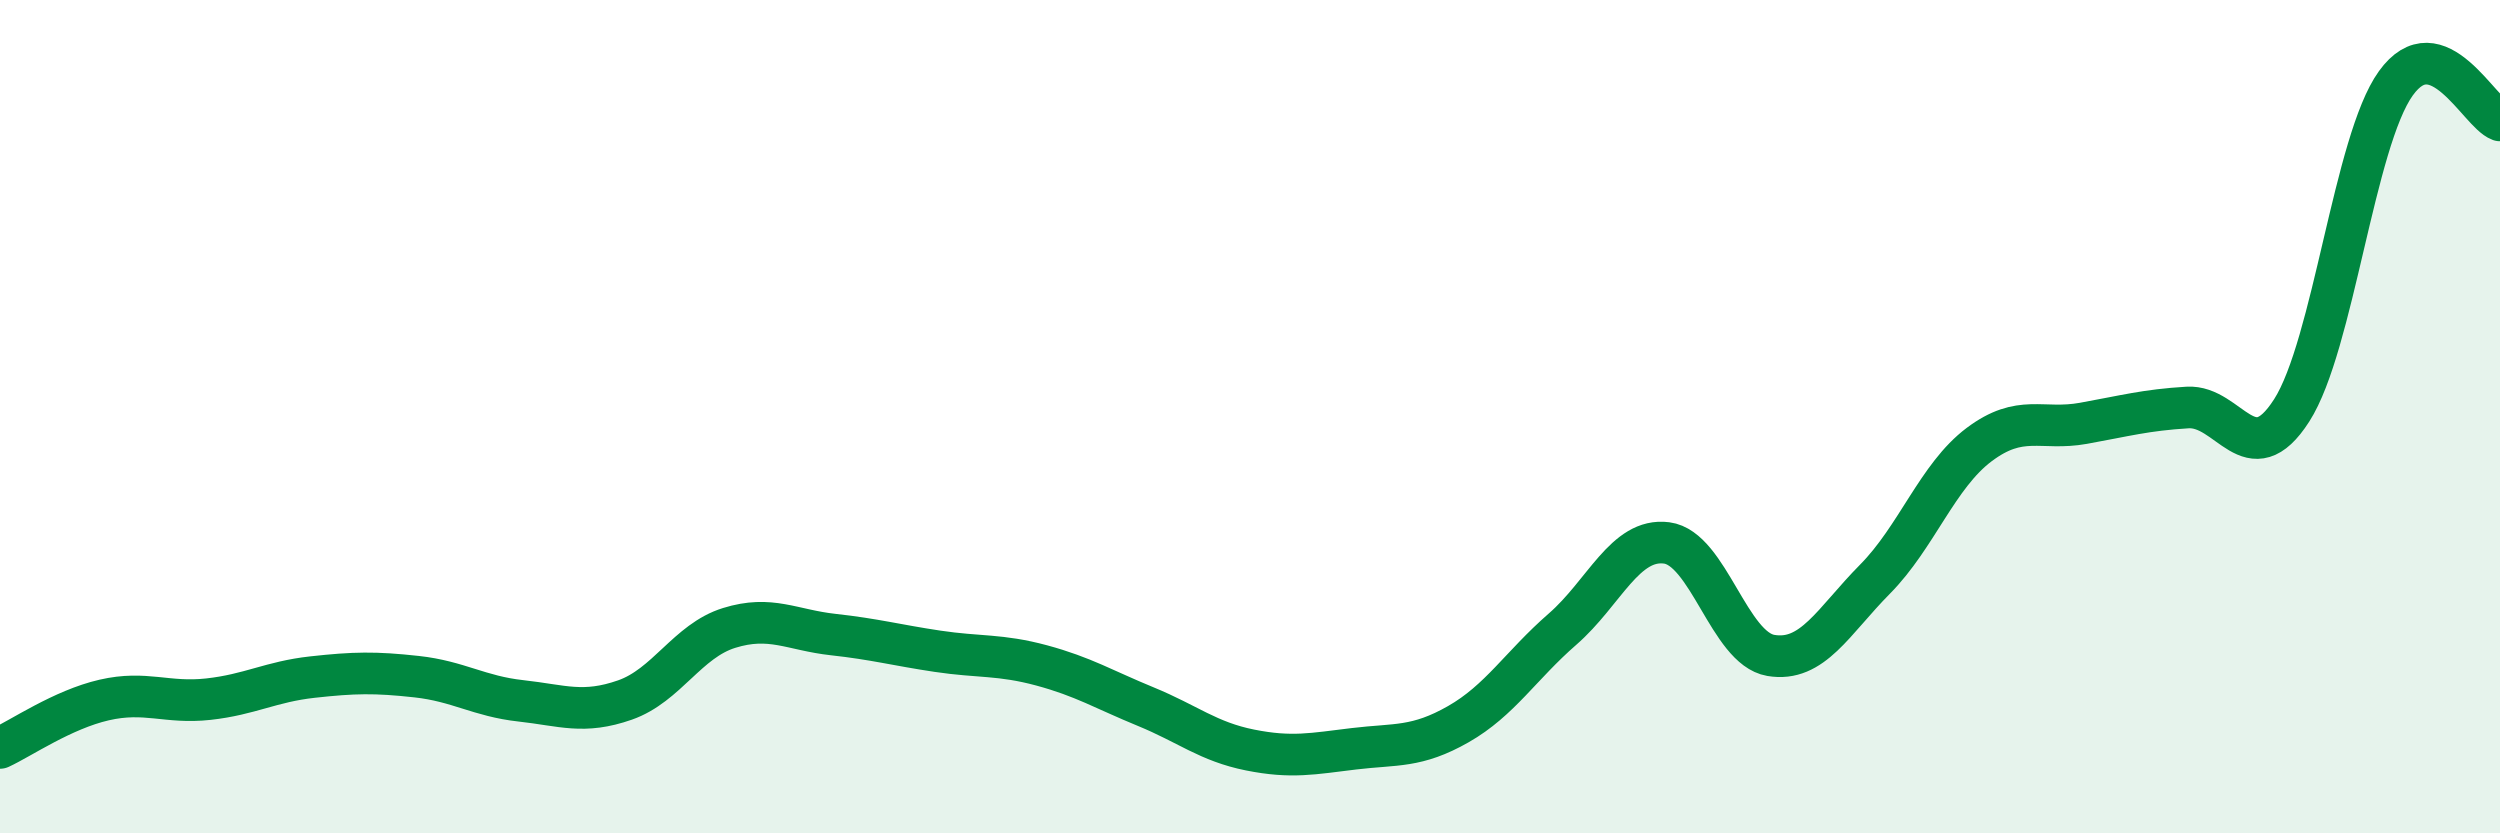
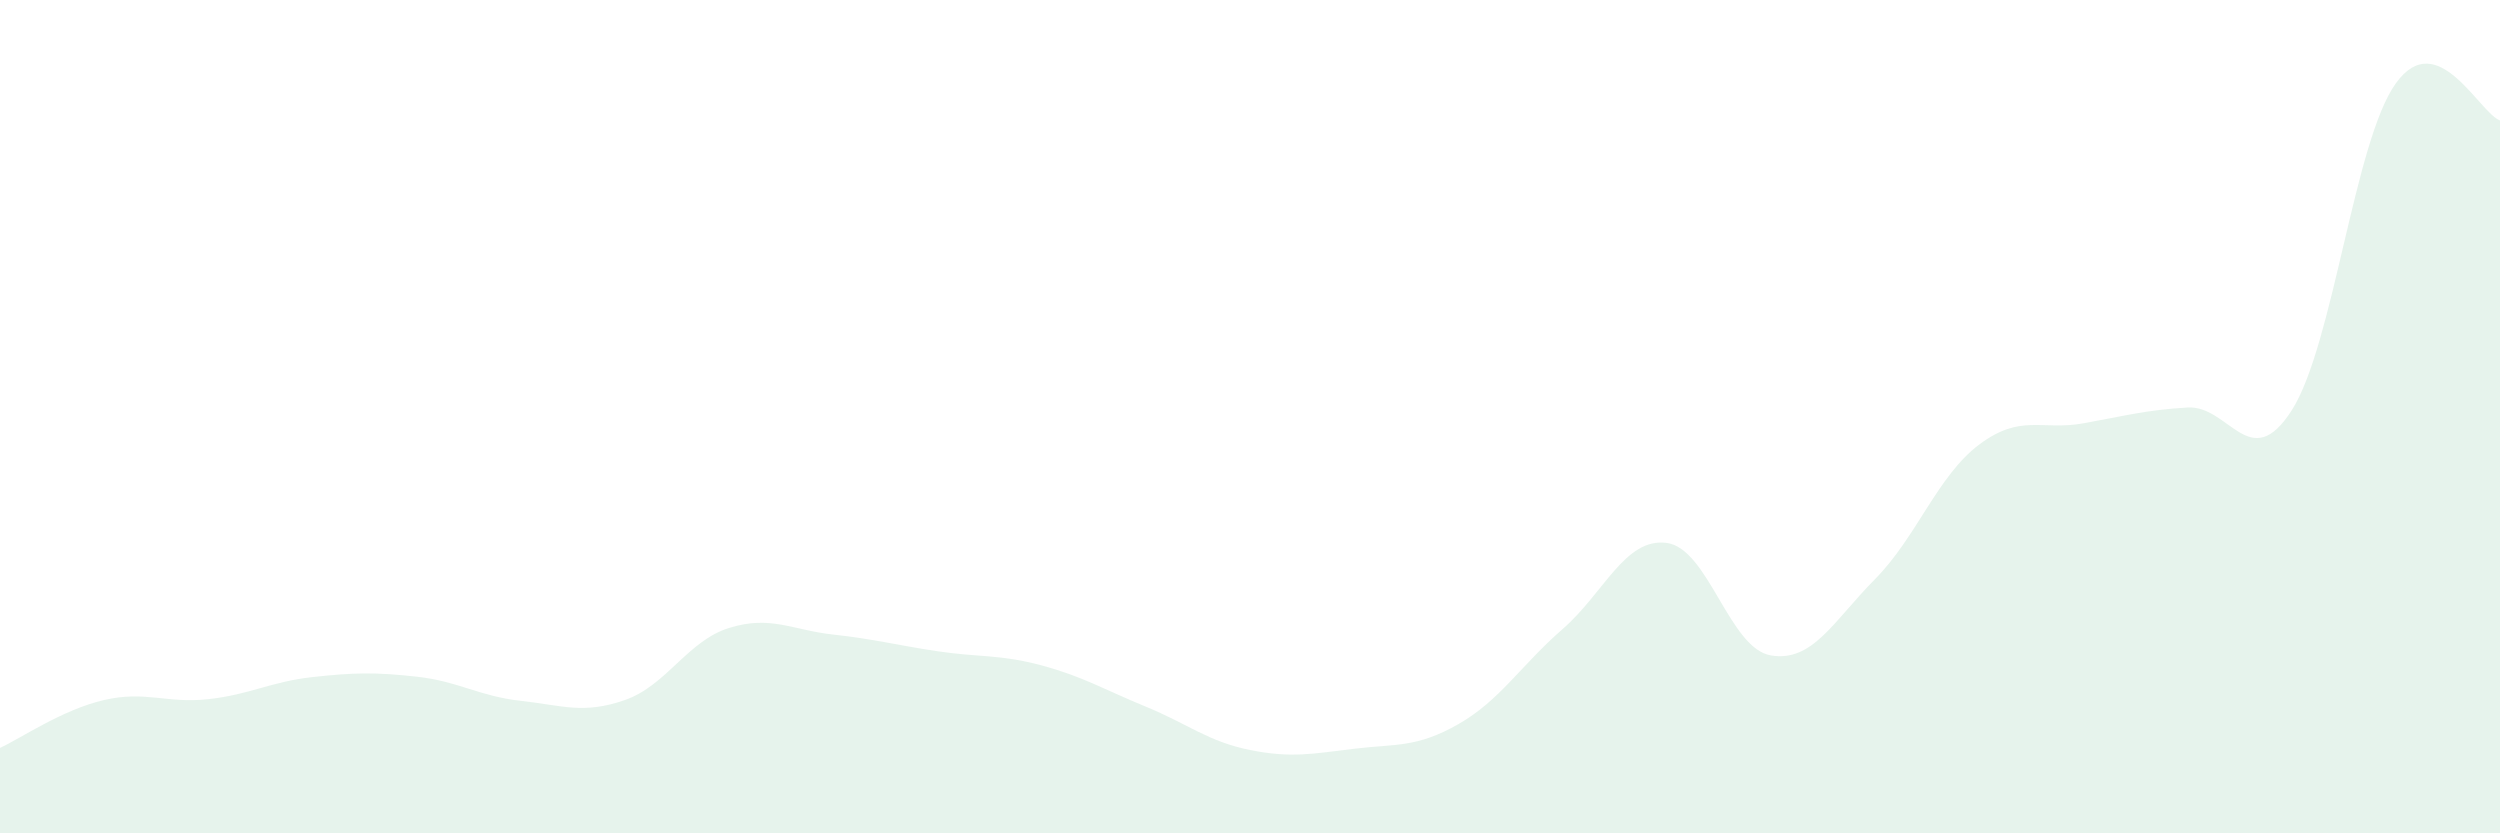
<svg xmlns="http://www.w3.org/2000/svg" width="60" height="20" viewBox="0 0 60 20">
  <path d="M 0,17.95 C 0.5,17.72 1.5,17.03 2.5,16.8 C 3.5,16.57 4,16.89 5,16.78 C 6,16.67 6.5,16.36 7.5,16.25 C 8.5,16.14 9,16.13 10,16.24 C 11,16.35 11.5,16.71 12.5,16.82 C 13.5,16.93 14,17.15 15,16.8 C 16,16.45 16.5,15.38 17.5,15.07 C 18.5,14.76 19,15.12 20,15.23 C 21,15.34 21.5,15.48 22.5,15.63 C 23.5,15.78 24,15.7 25,15.97 C 26,16.24 26.5,16.55 27.5,16.96 C 28.5,17.37 29,17.8 30,18 C 31,18.2 31.5,18.09 32.5,17.97 C 33.5,17.85 34,17.95 35,17.38 C 36,16.81 36.5,15.97 37.5,15.1 C 38.5,14.23 39,12.9 40,13.03 C 41,13.16 41.5,15.56 42.5,15.73 C 43.5,15.9 44,14.91 45,13.9 C 46,12.89 46.5,11.42 47.5,10.67 C 48.5,9.92 49,10.34 50,10.16 C 51,9.98 51.5,9.84 52.5,9.78 C 53.5,9.72 54,11.41 55,9.85 C 56,8.29 56.5,3.39 57.5,2 C 58.5,0.61 59.5,2.71 60,2.89L60 20L0 20Z" fill="#008740" opacity="0.1" stroke-linecap="round" stroke-linejoin="round" />
-   <path d="M 0,17.95 C 0.5,17.72 1.5,17.03 2.5,16.8 C 3.5,16.57 4,16.89 5,16.78 C 6,16.67 6.5,16.36 7.5,16.25 C 8.5,16.14 9,16.13 10,16.24 C 11,16.35 11.5,16.71 12.5,16.82 C 13.5,16.93 14,17.15 15,16.8 C 16,16.45 16.5,15.38 17.5,15.07 C 18.5,14.76 19,15.12 20,15.23 C 21,15.34 21.5,15.48 22.5,15.63 C 23.5,15.78 24,15.7 25,15.97 C 26,16.24 26.5,16.55 27.5,16.96 C 28.5,17.37 29,17.8 30,18 C 31,18.2 31.5,18.09 32.5,17.97 C 33.5,17.85 34,17.95 35,17.38 C 36,16.81 36.5,15.97 37.5,15.1 C 38.5,14.23 39,12.9 40,13.03 C 41,13.16 41.5,15.56 42.5,15.73 C 43.5,15.9 44,14.91 45,13.9 C 46,12.89 46.5,11.42 47.5,10.67 C 48.5,9.92 49,10.34 50,10.16 C 51,9.98 51.5,9.84 52.5,9.78 C 53.5,9.72 54,11.41 55,9.85 C 56,8.29 56.5,3.39 57.5,2 C 58.5,0.61 59.5,2.71 60,2.89" stroke="#008740" stroke-width="1" fill="none" stroke-linecap="round" stroke-linejoin="round" />
</svg>